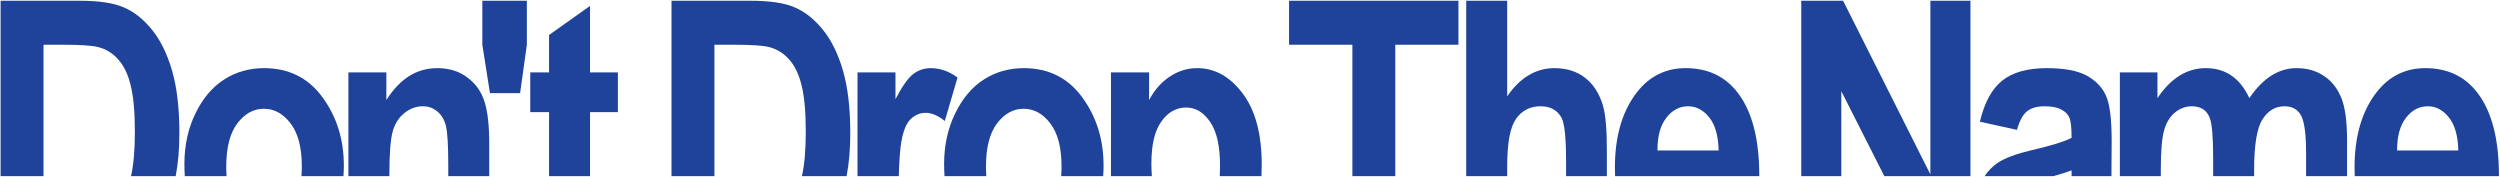
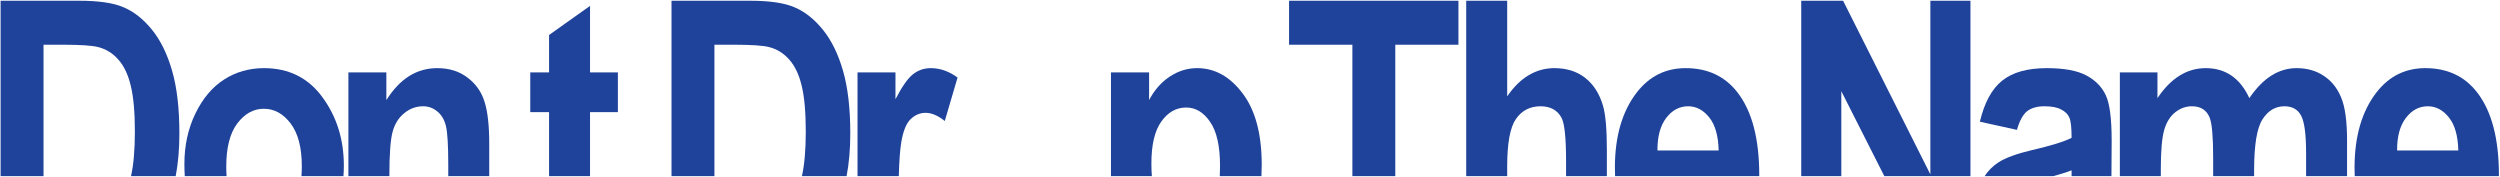
<svg xmlns="http://www.w3.org/2000/svg" width="1682" height="119" viewBox="0 0 1682 119" fill="none">
  <path d="M53.271 0.5H0.406V118.5H29.285V30.094H42.411C54.026 30.094 61.862 30.611 65.92 31.645C71.33 32.998 75.904 35.822 79.643 40.118C83.462 44.414 86.246 50.301 87.996 57.779C89.826 65.257 90.741 75.48 90.741 88.448C90.741 100.862 89.876 110.879 88.147 118.5H118.206C119.864 109.865 120.694 100.285 120.694 89.76C120.694 72.974 119.063 58.933 115.801 47.636C112.539 36.339 108.044 27.151 102.316 20.07C96.588 12.99 90.303 7.978 83.462 5.034C76.7 2.011 66.636 0.5 53.271 0.5Z" fill="#1F439B" />
  <path d="M231.081 118.5C231.254 116.163 231.34 113.784 231.34 111.36C231.34 93.858 226.567 78.583 217.02 65.536C207.474 52.409 194.347 45.846 177.64 45.846C167.696 45.846 158.746 48.392 150.791 53.483C142.835 58.575 136.391 66.212 131.459 76.395C126.526 86.578 124.06 97.875 124.06 110.286C124.06 113.108 124.145 115.846 124.316 118.5H152.452C152.299 116.453 152.223 114.311 152.223 112.076C152.223 99.347 154.689 89.681 159.621 83.078C164.633 76.475 170.6 73.173 177.521 73.173C184.522 73.173 190.528 76.475 195.54 83.078C200.552 89.681 203.058 99.267 203.058 111.837C203.058 114.16 202.978 116.381 202.818 118.5H231.081Z" fill="#1F439B" />
  <path d="M261.971 118.5H234.406V48.71H259.943V67.326C264.477 60.166 269.569 54.796 275.217 51.216C280.945 47.636 287.27 45.846 294.191 45.846C302.226 45.846 308.988 47.954 314.478 52.171C320.047 56.308 323.865 61.678 325.934 68.281C328.082 74.804 329.156 84.271 329.156 96.682V118.5H301.59V110.763C301.59 97.796 301.073 89.164 300.039 84.868C299.004 80.572 297.055 77.27 294.191 74.963C291.407 72.656 288.225 71.503 284.645 71.503C280.03 71.503 275.854 73.014 272.115 76.037C268.376 78.981 265.75 83.078 264.239 88.329C262.727 93.579 261.971 103.484 261.971 118.042V118.5Z" fill="#1F439B" />
  <path d="M396.977 118.5H369.411V75.441H356.761V48.71H369.411V23.531L396.977 3.96V48.71H415.712V75.441H396.977V118.5Z" fill="#1F439B" />
  <path d="M569.59 118.5C571.248 109.865 572.077 100.285 572.077 89.76C572.077 72.974 570.447 58.933 567.185 47.636C563.923 36.339 559.428 27.151 553.7 20.07C547.972 12.99 541.687 7.978 534.846 5.034C528.083 2.011 518.02 0.5 504.654 0.5H451.79V118.5H480.669V30.094H493.795C505.41 30.094 513.246 30.611 517.304 31.645C522.714 32.998 527.288 35.822 531.027 40.118C534.846 44.414 537.63 50.301 539.38 57.779C541.21 65.257 542.125 75.48 542.125 88.448C542.125 100.862 541.26 110.879 539.531 118.5H569.59Z" fill="#1F439B" />
  <path d="M604.716 118.5H576.936V48.71H602.473V66.729C606.849 58.296 610.747 52.728 614.168 50.023C617.668 47.238 621.686 45.846 626.221 45.846C632.505 45.846 638.512 47.954 644.24 52.171L635.648 81.407C631.113 77.748 626.817 75.918 622.76 75.918C618.941 75.918 615.56 77.35 612.617 80.214C609.753 82.998 607.684 88.09 606.411 95.488C605.564 100.411 604.999 108.082 604.716 118.5Z" fill="#1F439B" />
-   <path d="M742.221 118.5C742.394 116.163 742.481 113.784 742.481 111.36C742.481 93.858 737.707 78.583 728.161 65.536C718.614 52.409 705.487 45.846 688.781 45.846C678.836 45.846 669.887 48.392 661.931 53.483C653.976 58.575 647.532 66.212 642.599 76.395C637.667 86.578 635.201 97.875 635.201 110.286C635.201 113.108 635.286 115.846 635.457 118.5H663.592C663.439 116.453 663.363 114.311 663.363 112.076C663.363 99.347 665.829 89.681 670.762 83.078C675.774 76.475 681.74 73.173 688.662 73.173C695.662 73.173 701.669 76.475 706.681 83.078C711.693 89.681 714.199 99.267 714.199 111.837C714.199 114.16 714.119 116.381 713.958 118.5H742.221Z" fill="#1F439B" />
  <path d="M848.701 118.5C848.825 116.034 848.886 113.495 848.886 110.882C848.886 90.118 844.59 74.088 835.998 62.791C827.486 51.495 817.303 45.846 805.449 45.846C798.846 45.846 792.681 47.755 786.953 51.574C781.225 55.393 776.61 60.643 773.11 67.326V48.71H747.454V118.5H774.97C774.764 115.811 774.661 112.954 774.661 109.928C774.661 97.358 776.889 87.971 781.344 81.765C785.799 75.48 791.368 72.338 798.051 72.338C804.415 72.338 809.785 75.56 814.161 82.004C818.616 88.368 820.843 98.273 820.843 111.718C820.843 114.089 820.783 116.349 820.663 118.5H848.701Z" fill="#1F439B" />
  <path d="M938.759 118.5H909.88V30.094H867.279V0.5H981.241V30.094H938.759V118.5Z" fill="#1F439B" />
  <path d="M1014.04 118.5H986.469V0.5H1014.04V64.82C1018.41 58.455 1023.22 53.722 1028.47 50.619C1033.8 47.437 1039.57 45.846 1045.78 45.846C1054.05 45.846 1060.97 48.034 1066.54 52.409C1072.11 56.785 1076.09 62.99 1078.47 71.025C1080.22 76.912 1081.1 86.936 1081.1 101.097V118.5H1053.65V108.496C1053.65 92.982 1052.66 83.277 1050.67 79.378C1047.89 74.128 1043.15 71.502 1036.47 71.502C1029.39 71.502 1023.86 74.366 1019.88 80.094C1015.98 85.743 1014.04 96.363 1014.04 111.956V118.5Z" fill="#1F439B" />
  <path fill-rule="evenodd" clip-rule="evenodd" d="M1183.62 118.5H1086.62C1086.54 116.636 1086.5 114.733 1086.5 112.792C1086.5 91.63 1091.47 74.685 1101.41 61.956C1109.85 51.216 1120.75 45.846 1134.11 45.846C1148.99 45.846 1160.64 51.335 1169.08 62.314C1178.78 74.884 1183.63 93.42 1183.63 117.923L1183.62 118.5ZM1156.31 101.216C1156.07 91.352 1153.96 83.953 1149.98 79.02C1146 74.009 1141.27 71.503 1135.78 71.503C1129.97 71.503 1125.08 74.088 1121.1 79.259C1117.05 84.51 1115.06 91.829 1115.14 101.216H1156.31Z" fill="#1F439B" />
  <path d="M1238.84 118.5H1211.87V0.5H1240.04L1298.75 117.326V0.5H1325.72V118.5H1267.77L1238.84 61.359V118.5Z" fill="#1F439B" />
  <path d="M1489.01 118.5V105.99C1489.01 92.227 1488.25 83.356 1486.74 79.378C1484.75 74.128 1480.73 71.502 1474.69 71.502C1470.63 71.502 1466.89 72.855 1463.47 75.56C1460.05 78.265 1457.58 82.242 1456.07 87.493C1454.56 92.664 1453.8 101.455 1453.8 113.865V118.5H1426.24V48.71H1451.54V66.013C1456.07 59.251 1461.04 54.199 1466.45 50.858C1471.86 47.517 1477.71 45.846 1483.99 45.846C1490.68 45.846 1496.44 47.517 1501.3 50.858C1506.23 54.199 1510.25 59.251 1513.35 66.013C1517.96 59.251 1522.9 54.199 1528.15 50.858C1533.48 47.517 1539.13 45.846 1545.09 45.846C1552.17 45.846 1558.26 47.556 1563.35 50.977C1568.52 54.319 1572.42 59.132 1575.05 65.416C1577.75 71.701 1579.1 81.367 1579.1 94.414V118.5H1551.54V103.006C1551.54 90.357 1550.42 81.964 1548.2 77.827C1545.97 73.611 1542.23 71.502 1536.98 71.502C1530.85 71.502 1525.92 74.446 1522.18 80.333C1518.44 86.141 1516.57 97.557 1516.57 114.581V118.5H1489.01Z" fill="#1F439B" />
  <path fill-rule="evenodd" clip-rule="evenodd" d="M1681.26 118.5H1584.26C1584.18 116.636 1584.14 114.733 1584.14 112.792C1584.14 91.63 1589.11 74.685 1599.06 61.956C1607.49 51.216 1618.39 45.846 1631.75 45.846C1646.63 45.846 1658.28 51.335 1666.72 62.314C1676.42 74.884 1681.28 93.42 1681.28 117.923L1681.26 118.5ZM1647.62 79.02C1651.6 83.953 1653.71 91.352 1653.95 101.216H1612.78C1612.7 91.829 1614.69 84.51 1618.74 79.259C1622.72 74.088 1627.62 71.503 1633.42 71.503C1638.91 71.503 1643.65 74.009 1647.62 79.02Z" fill="#1F439B" />
  <path d="M1420.58 118.5L1420.73 94.653C1420.73 79.856 1419.41 69.673 1416.79 64.104C1414.16 58.455 1409.79 54 1403.66 50.739C1397.54 47.477 1388.67 45.846 1377.05 45.846C1364 45.846 1353.98 48.67 1346.98 54.319C1340.06 59.887 1335.09 69.076 1332.06 81.884L1357 87.374C1358.75 81.248 1361.02 77.071 1363.81 74.844C1366.67 72.616 1370.57 71.502 1375.5 71.502C1380.35 71.502 1384.09 72.218 1386.72 73.65C1389.42 75.003 1391.25 76.793 1392.21 79.02C1393.24 81.168 1393.76 85.743 1393.76 92.744C1388.75 95.289 1379.88 98.034 1367.15 100.978C1356.65 103.444 1349.01 106.268 1344.23 109.45C1340.63 111.854 1337.64 114.87 1335.26 118.5H1381.53C1386.87 117.039 1390.94 115.733 1393.76 114.581V118.5H1420.58Z" fill="#1F439B" />
-   <path d="M329.645 62.672L324.514 30.094V0.5H354.466V30.094L349.932 62.672H329.645Z" fill="#1F439B" />
</svg>